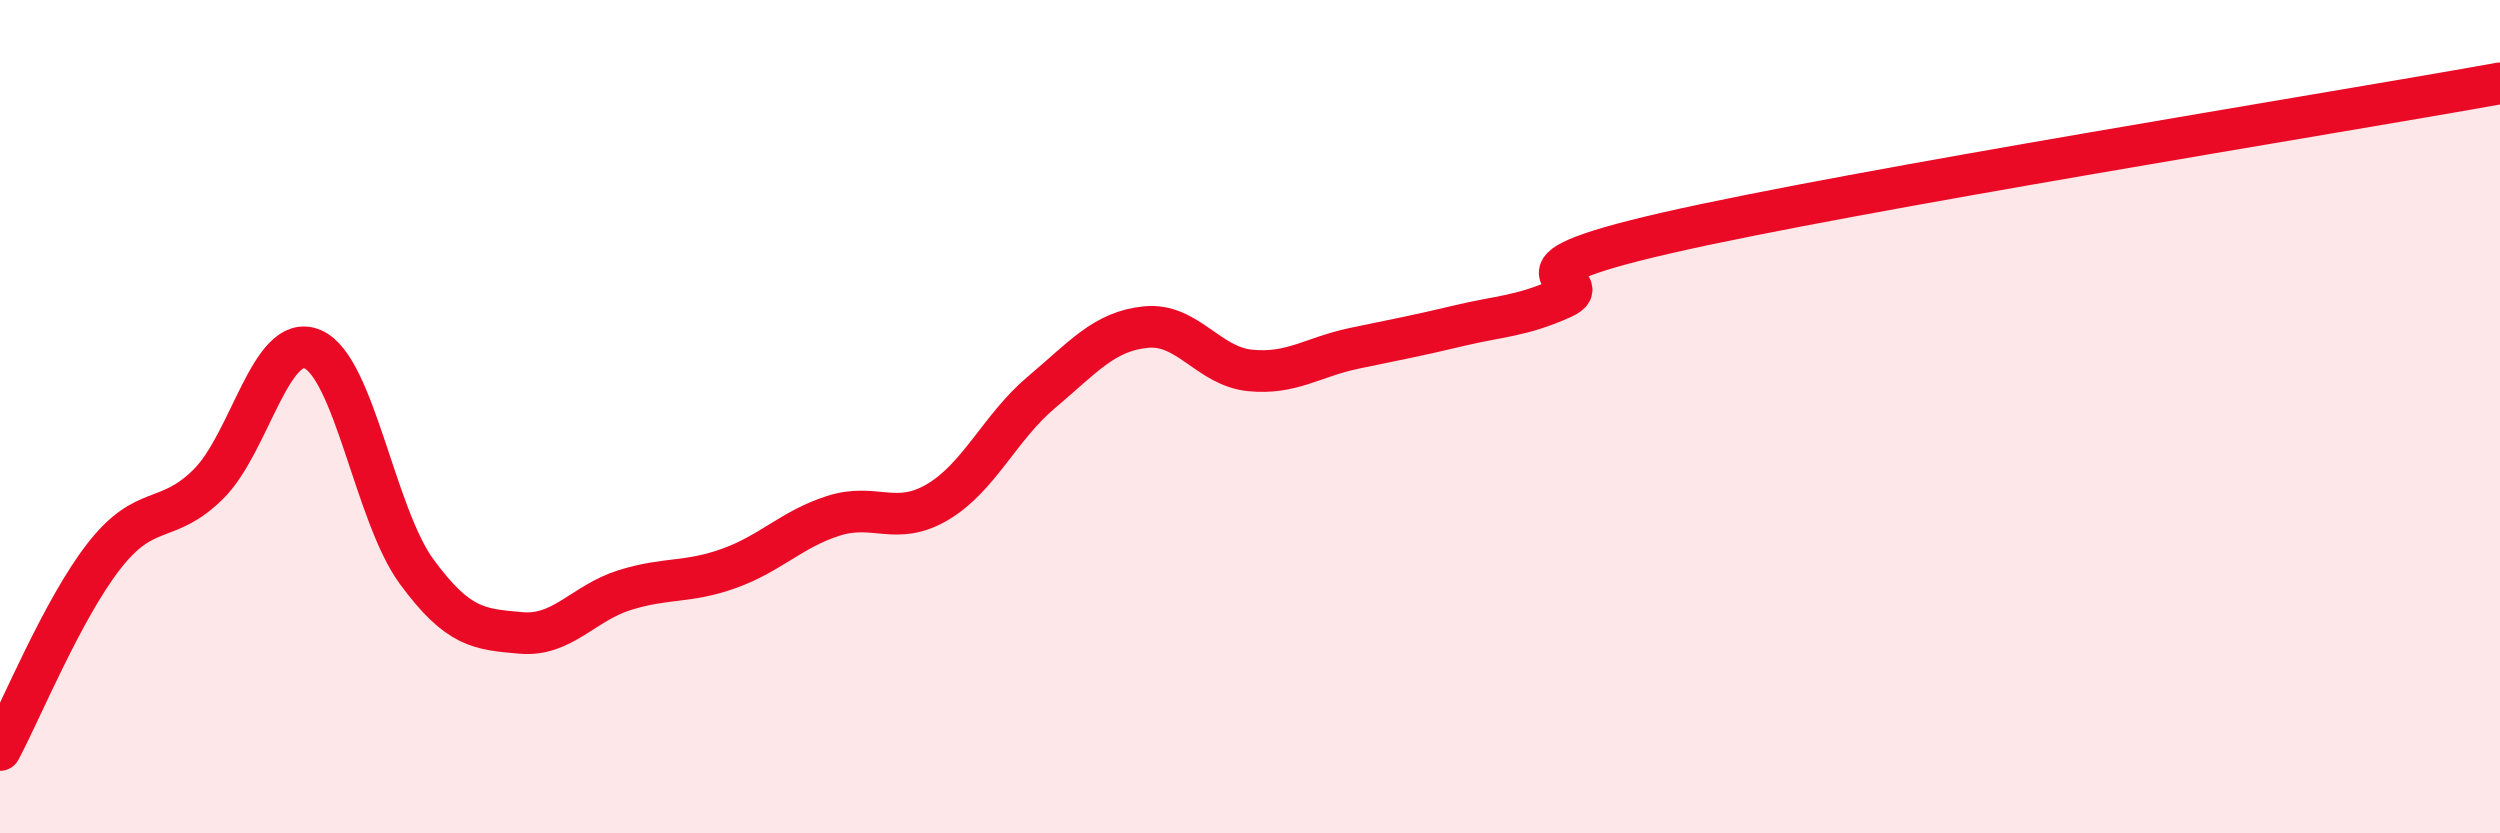
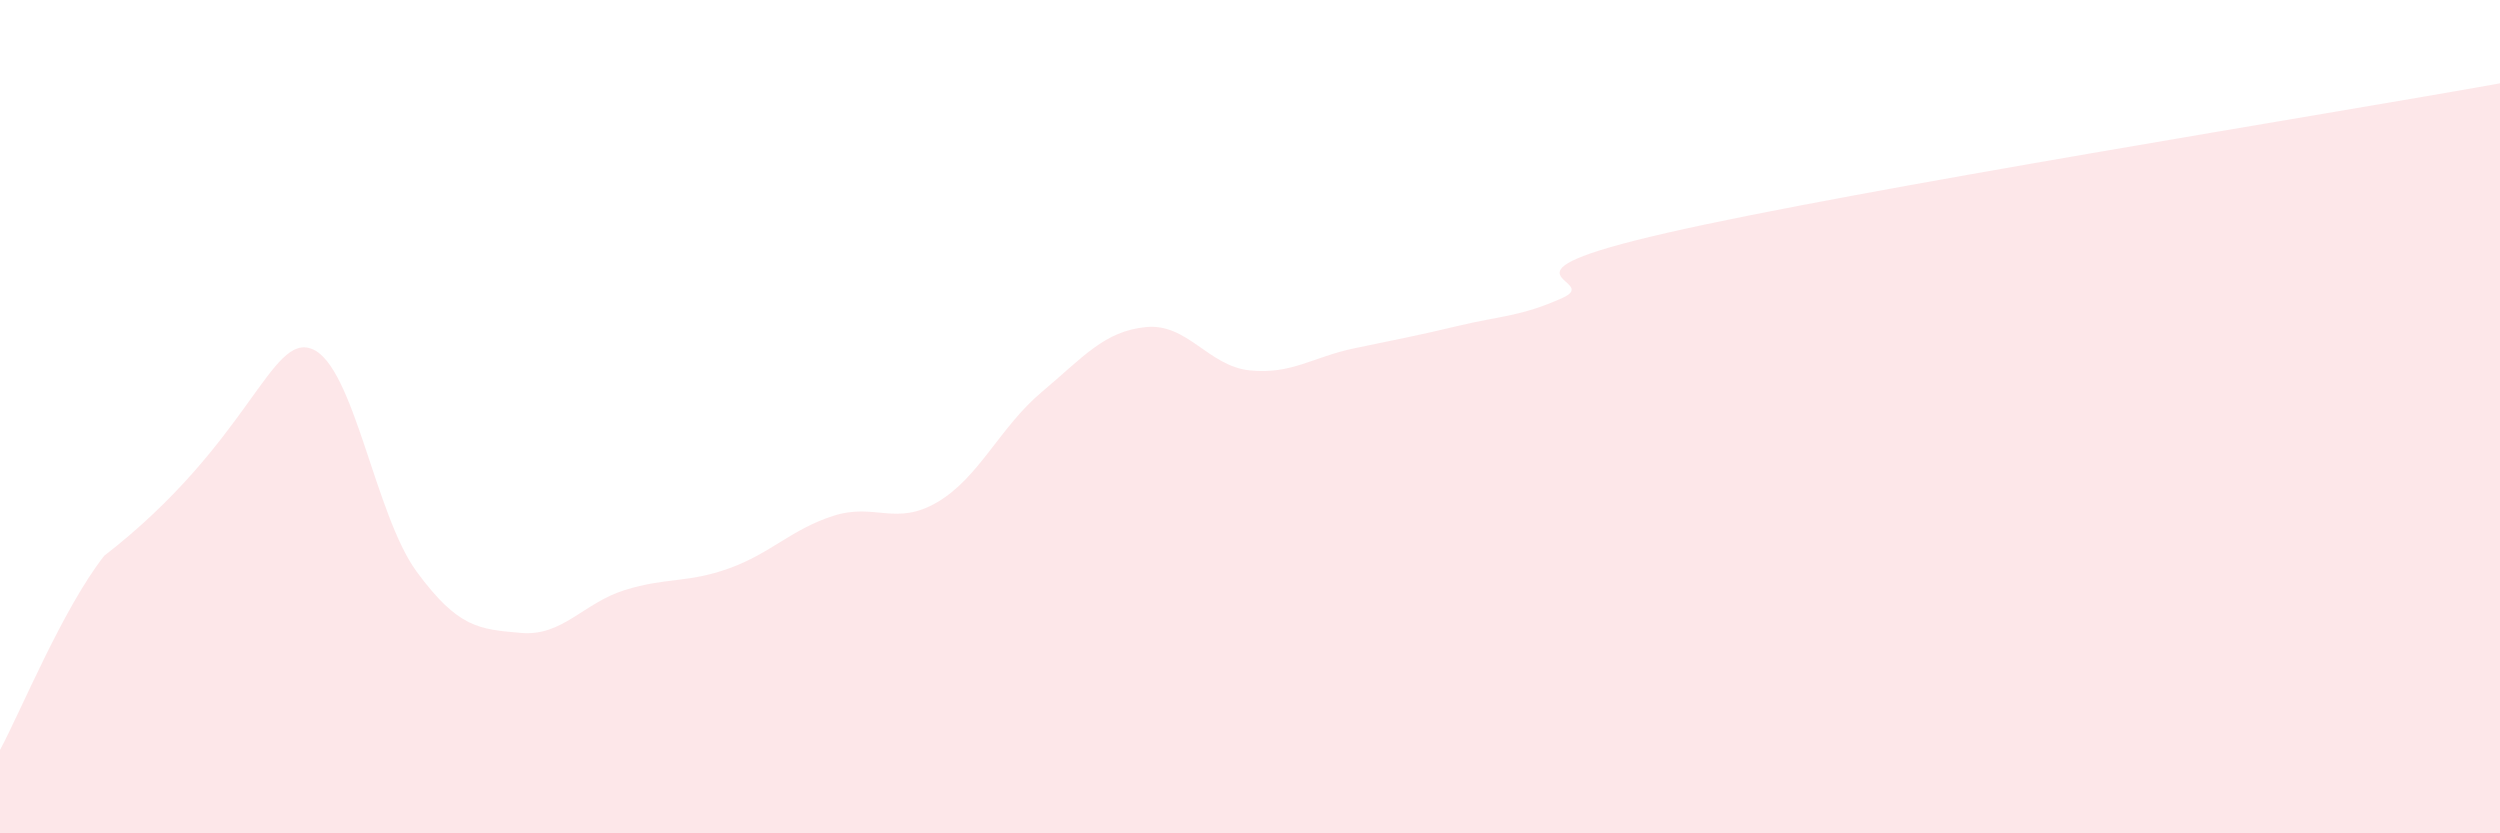
<svg xmlns="http://www.w3.org/2000/svg" width="60" height="20" viewBox="0 0 60 20">
-   <path d="M 0,18 C 0.5,17.07 1.5,14.62 2.5,13.34 C 3.5,12.06 4,12.61 5,11.62 C 6,10.63 6.5,7.96 7.5,8.38 C 8.5,8.8 9,12.36 10,13.72 C 11,15.08 11.5,15.1 12.5,15.19 C 13.5,15.28 14,14.47 15,14.16 C 16,13.85 16.5,14 17.5,13.64 C 18.5,13.28 19,12.7 20,12.38 C 21,12.06 21.5,12.64 22.5,12.05 C 23.5,11.46 24,10.25 25,9.41 C 26,8.57 26.5,7.95 27.5,7.85 C 28.5,7.75 29,8.79 30,8.89 C 31,8.99 31.5,8.57 32.5,8.36 C 33.5,8.15 34,8.06 35,7.82 C 36,7.58 36.5,7.6 37.5,7.15 C 38.5,6.7 35.5,6.62 40,5.59 C 44.5,4.56 56,2.72 60,2L60 20L0 20Z" fill="#EB0A25" opacity="0.1" stroke-linecap="round" stroke-linejoin="round" />
-   <path d="M 0,18 C 0.5,17.07 1.5,14.62 2.5,13.34 C 3.5,12.06 4,12.61 5,11.62 C 6,10.63 6.5,7.96 7.5,8.38 C 8.5,8.8 9,12.36 10,13.72 C 11,15.08 11.5,15.1 12.5,15.19 C 13.5,15.28 14,14.47 15,14.16 C 16,13.85 16.5,14 17.5,13.64 C 18.5,13.28 19,12.7 20,12.38 C 21,12.06 21.5,12.64 22.5,12.05 C 23.5,11.46 24,10.25 25,9.41 C 26,8.57 26.5,7.95 27.5,7.85 C 28.5,7.75 29,8.79 30,8.89 C 31,8.99 31.5,8.57 32.5,8.36 C 33.5,8.15 34,8.06 35,7.82 C 36,7.58 36.5,7.6 37.5,7.15 C 38.5,6.7 35.5,6.62 40,5.59 C 44.5,4.56 56,2.72 60,2" stroke="#EB0A25" stroke-width="1" fill="none" stroke-linecap="round" stroke-linejoin="round" />
+   <path d="M 0,18 C 0.5,17.07 1.5,14.62 2.5,13.34 C 6,10.63 6.5,7.96 7.5,8.38 C 8.5,8.8 9,12.36 10,13.72 C 11,15.08 11.5,15.1 12.5,15.19 C 13.5,15.28 14,14.47 15,14.16 C 16,13.85 16.5,14 17.5,13.64 C 18.5,13.28 19,12.7 20,12.38 C 21,12.06 21.5,12.64 22.5,12.05 C 23.5,11.46 24,10.25 25,9.41 C 26,8.57 26.5,7.95 27.5,7.85 C 28.5,7.75 29,8.79 30,8.89 C 31,8.99 31.5,8.57 32.5,8.36 C 33.5,8.15 34,8.06 35,7.82 C 36,7.58 36.5,7.6 37.5,7.15 C 38.5,6.7 35.5,6.62 40,5.59 C 44.5,4.56 56,2.72 60,2L60 20L0 20Z" fill="#EB0A25" opacity="0.1" stroke-linecap="round" stroke-linejoin="round" />
</svg>